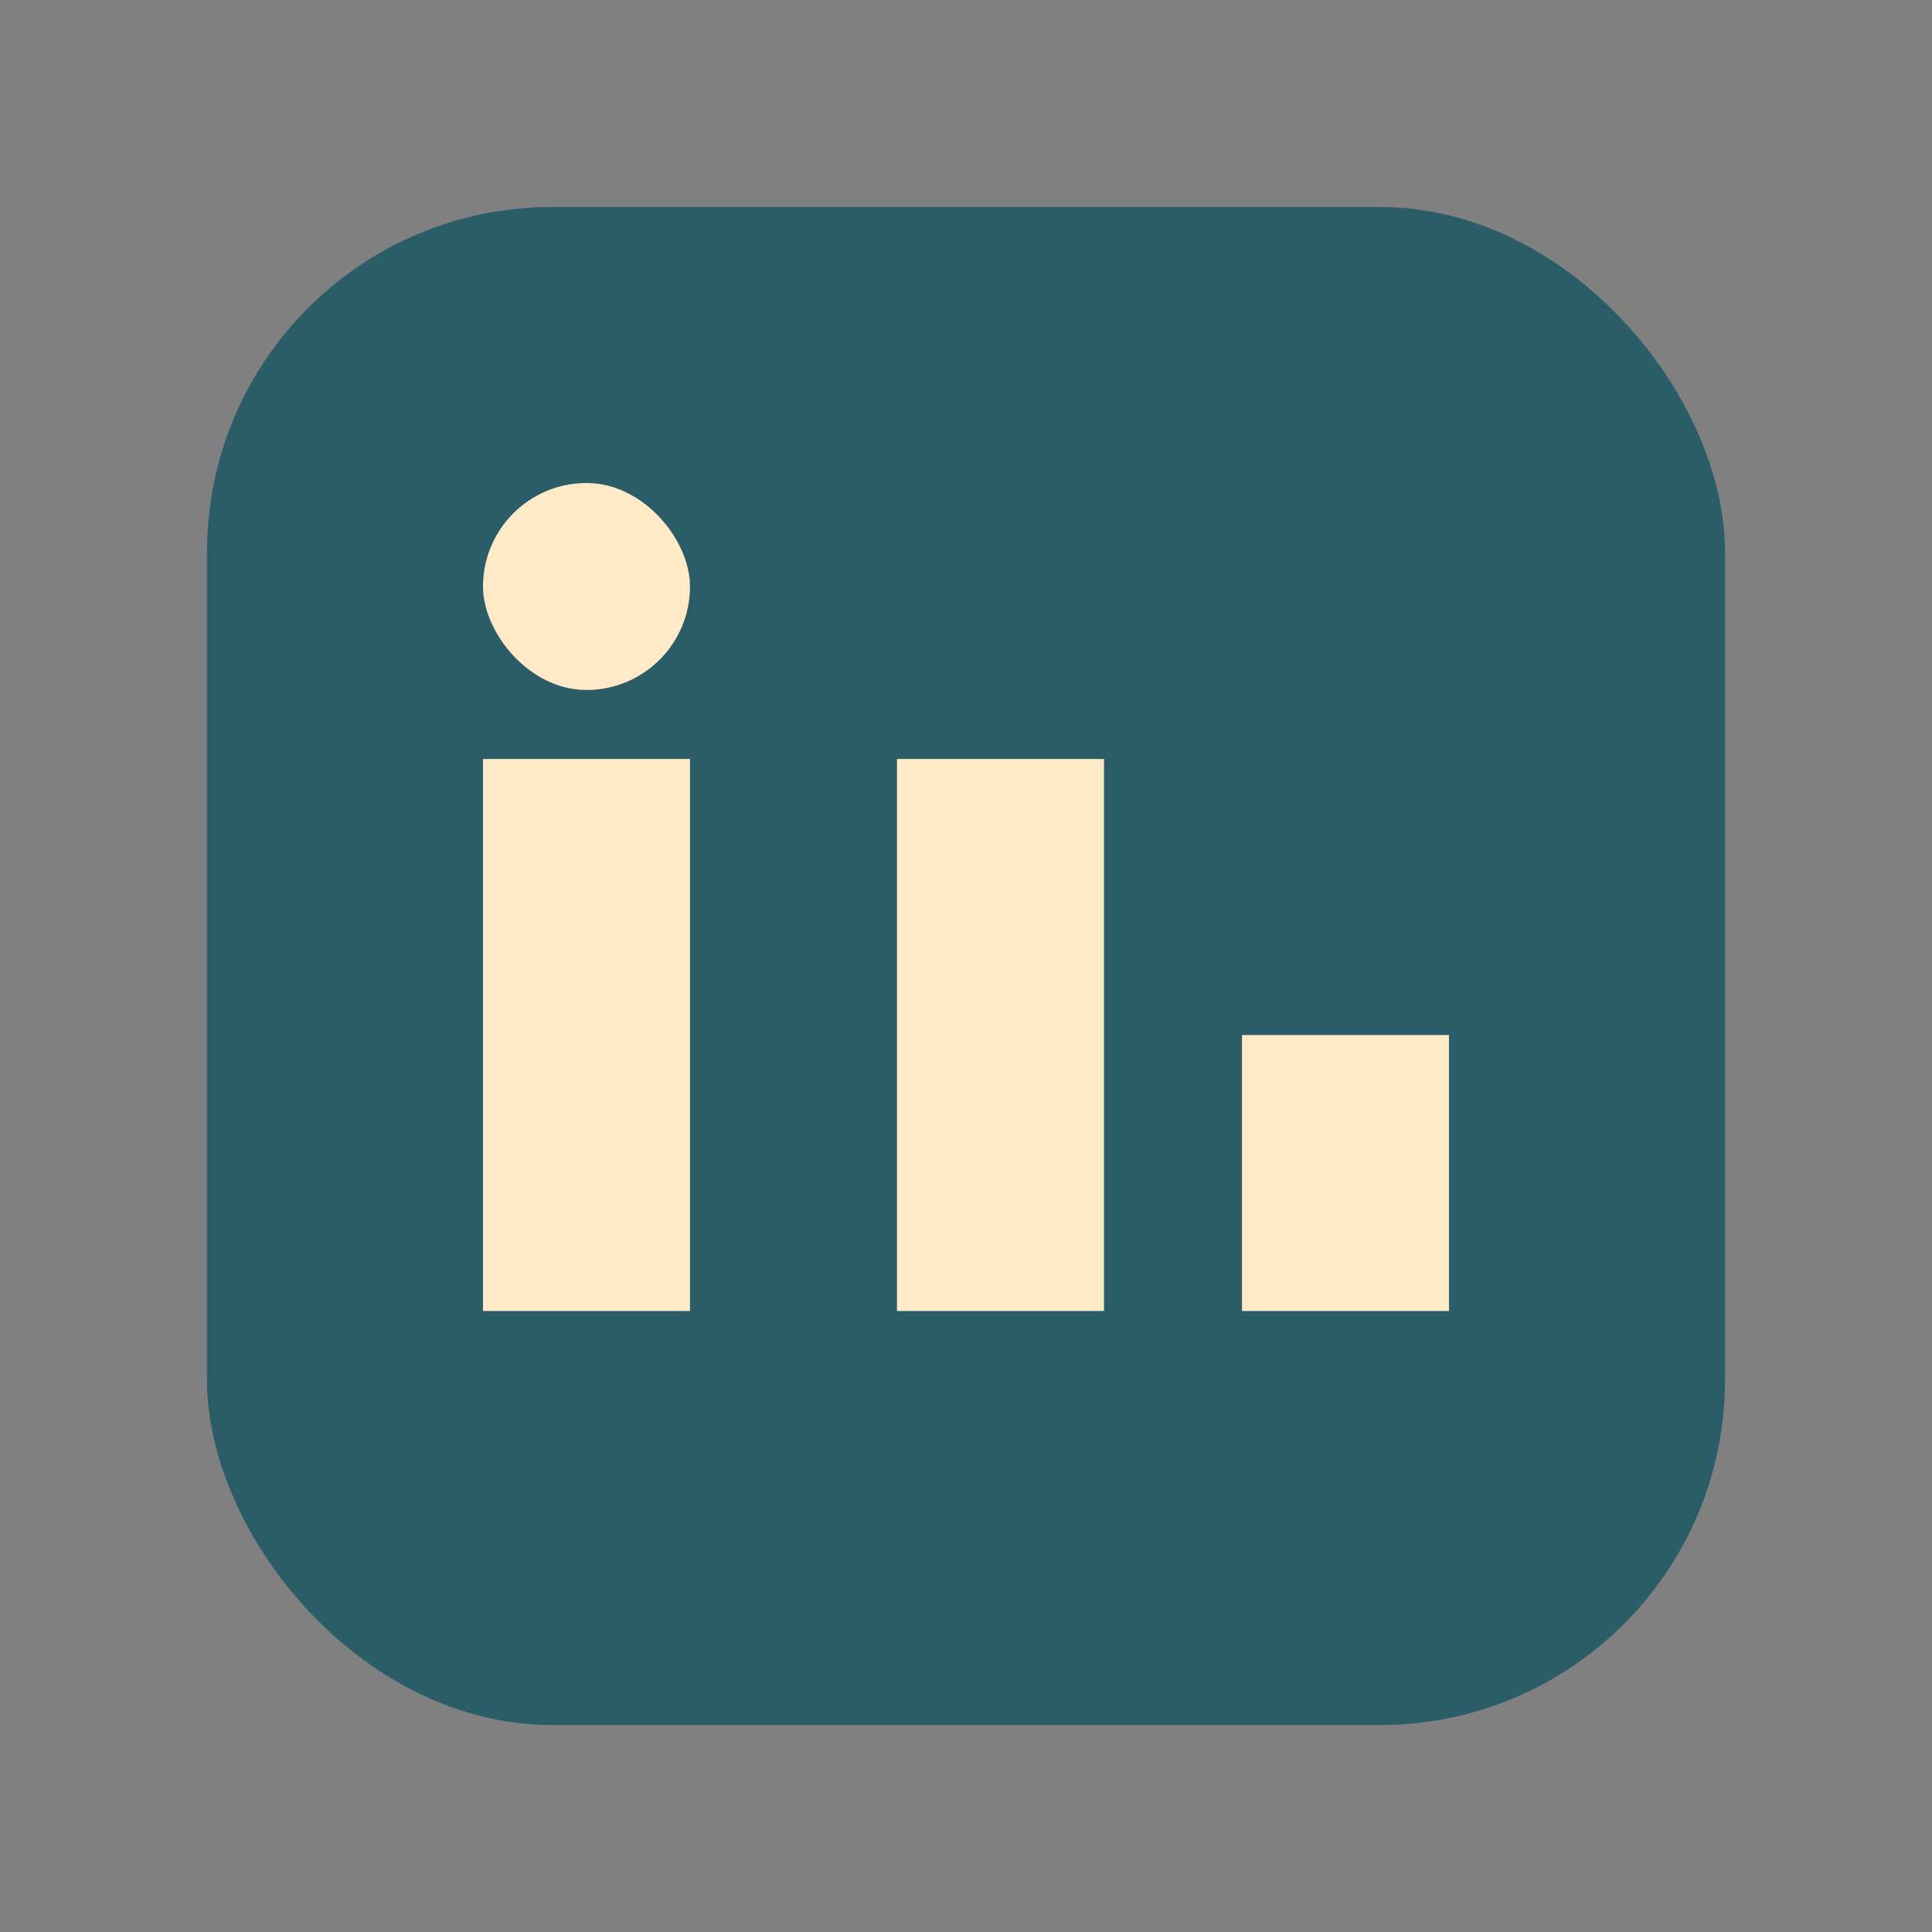
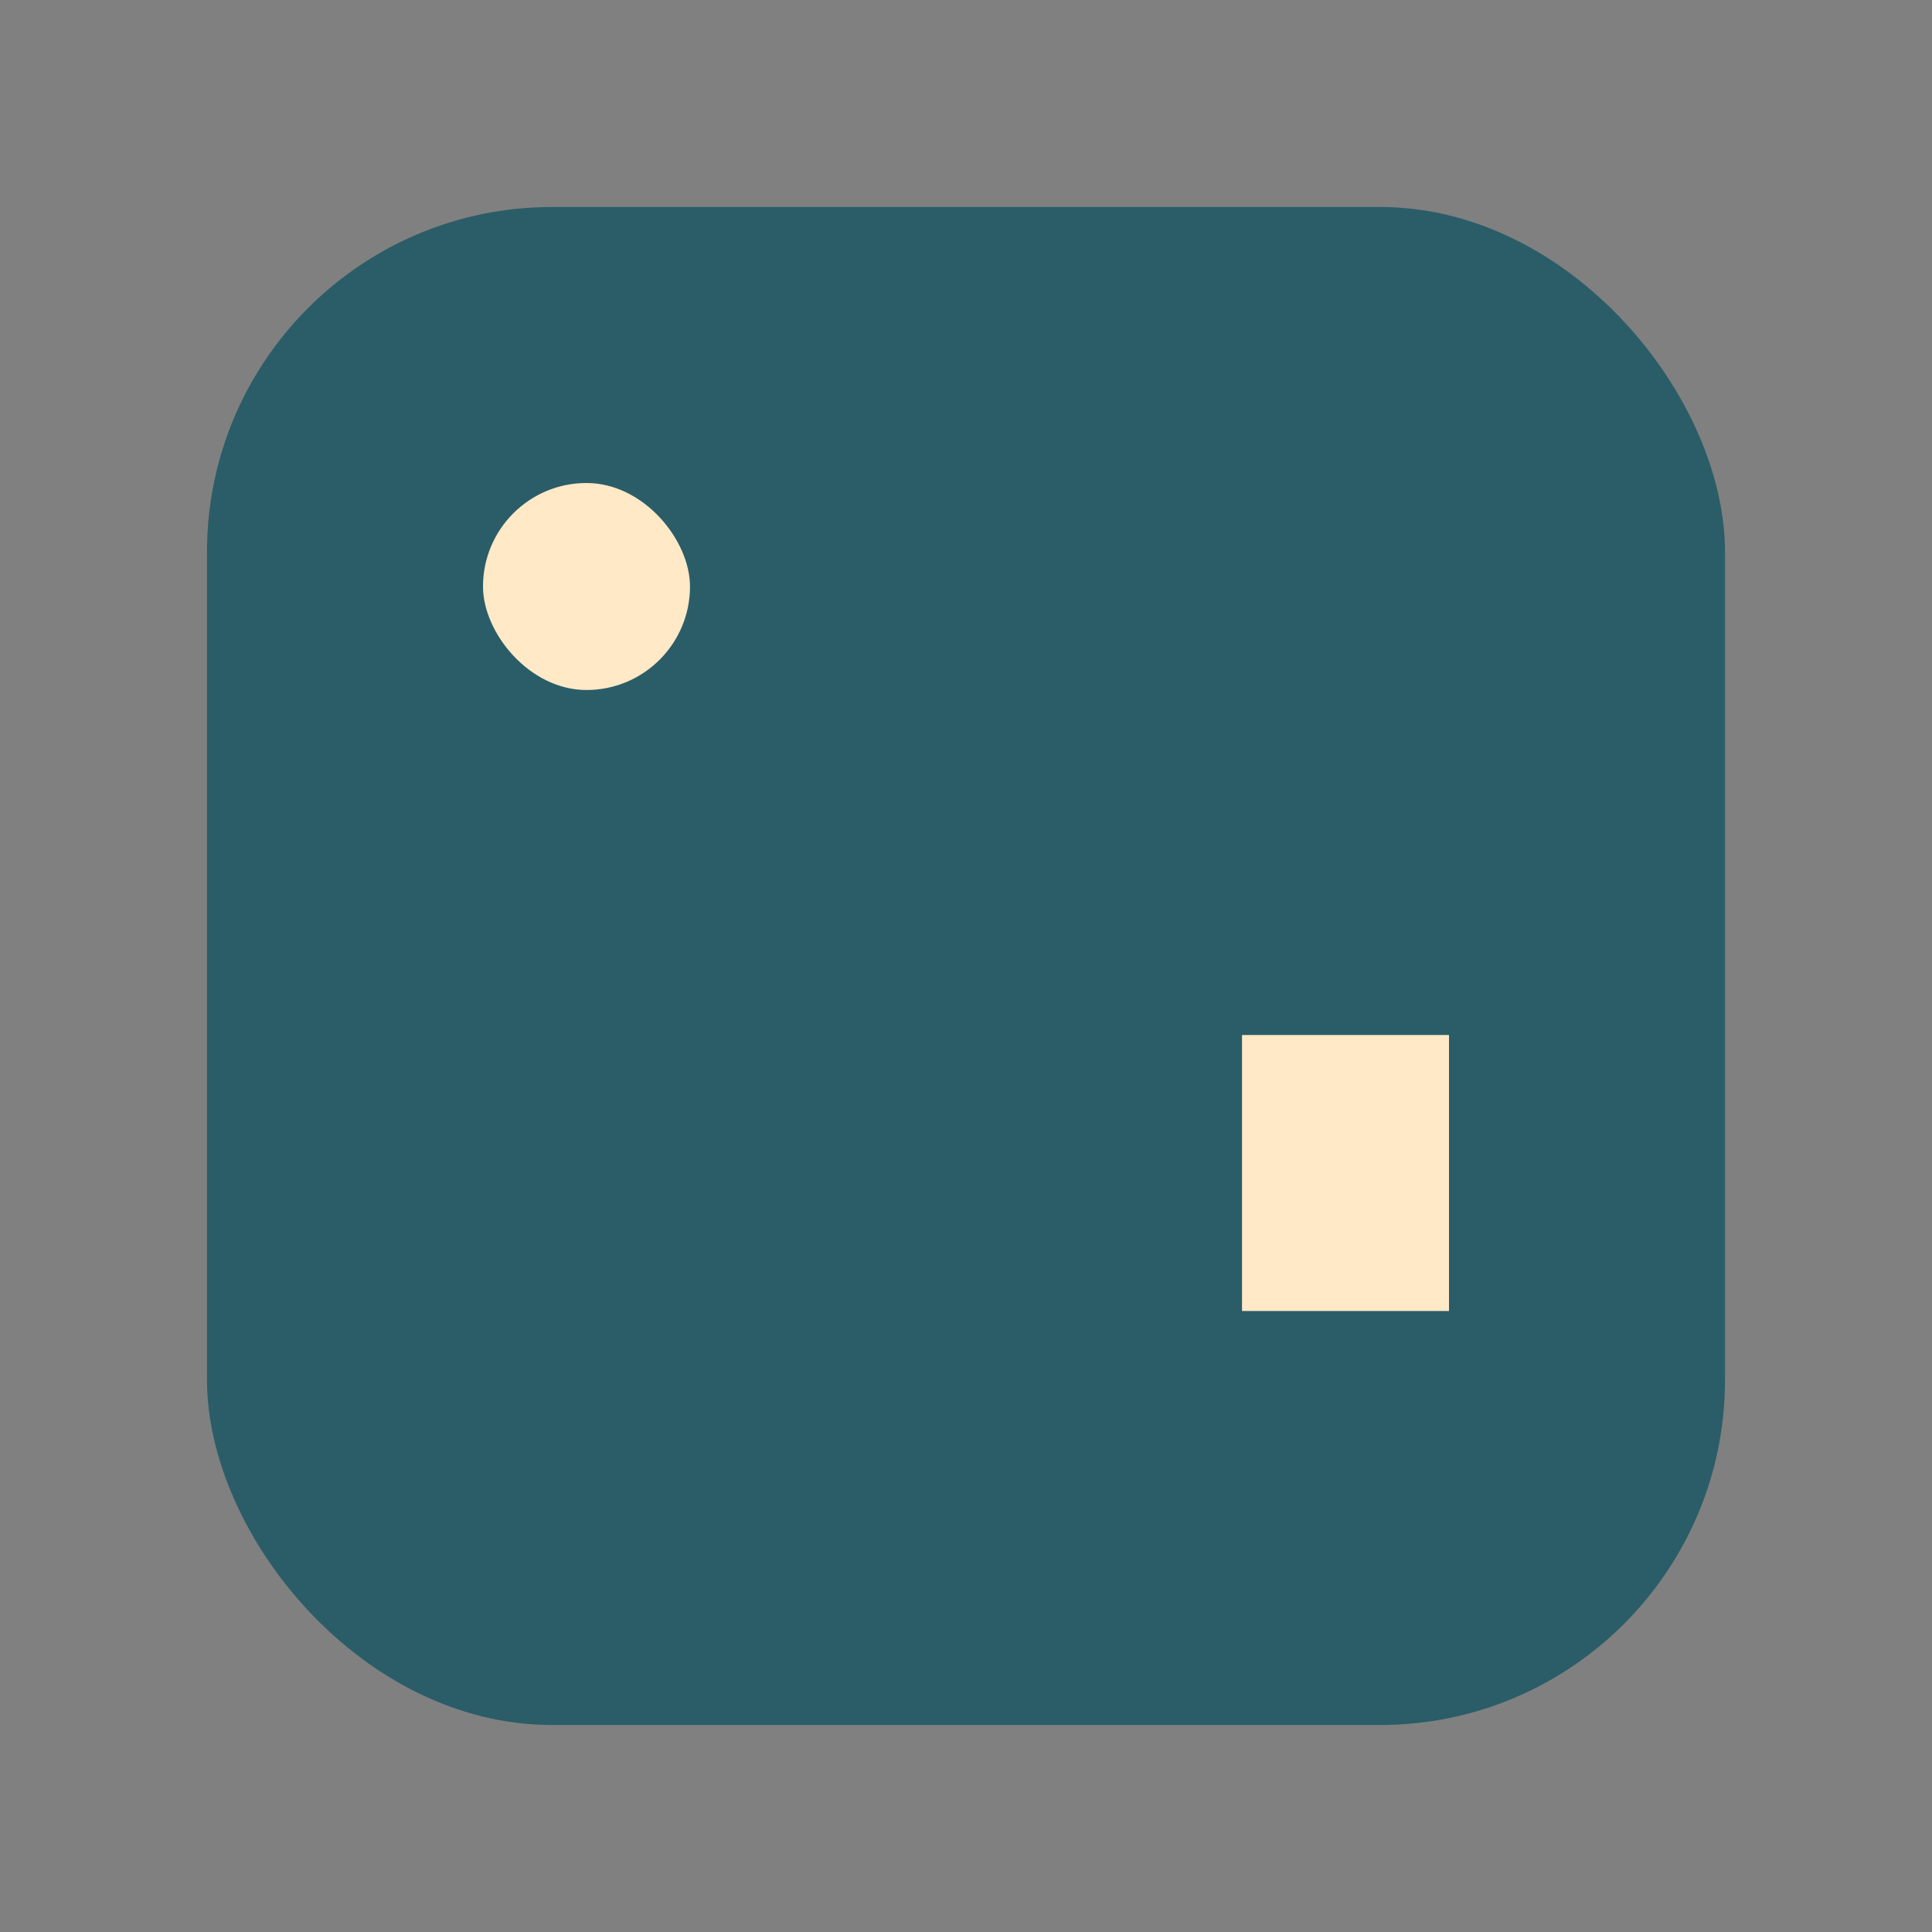
<svg xmlns="http://www.w3.org/2000/svg" width="28" height="28" viewBox="0 0 28 28">
  <rect x="0" y="0" width="28" height="28" fill="#808080" stroke="none" />
  <rect x="3" y="3" width="22" height="22" rx="5" fill="#2A5D68" />
-   <rect x="7" y="11" width="3" height="8" fill="#FFE9C7" />
  <rect x="18" y="15" width="3" height="4" fill="#FFE9C7" />
  <rect x="7" y="7" width="3" height="3" rx="1.5" fill="#FFE9C7" />
-   <rect x="13" y="11" width="3" height="8" fill="#FFE9C7" />
</svg>